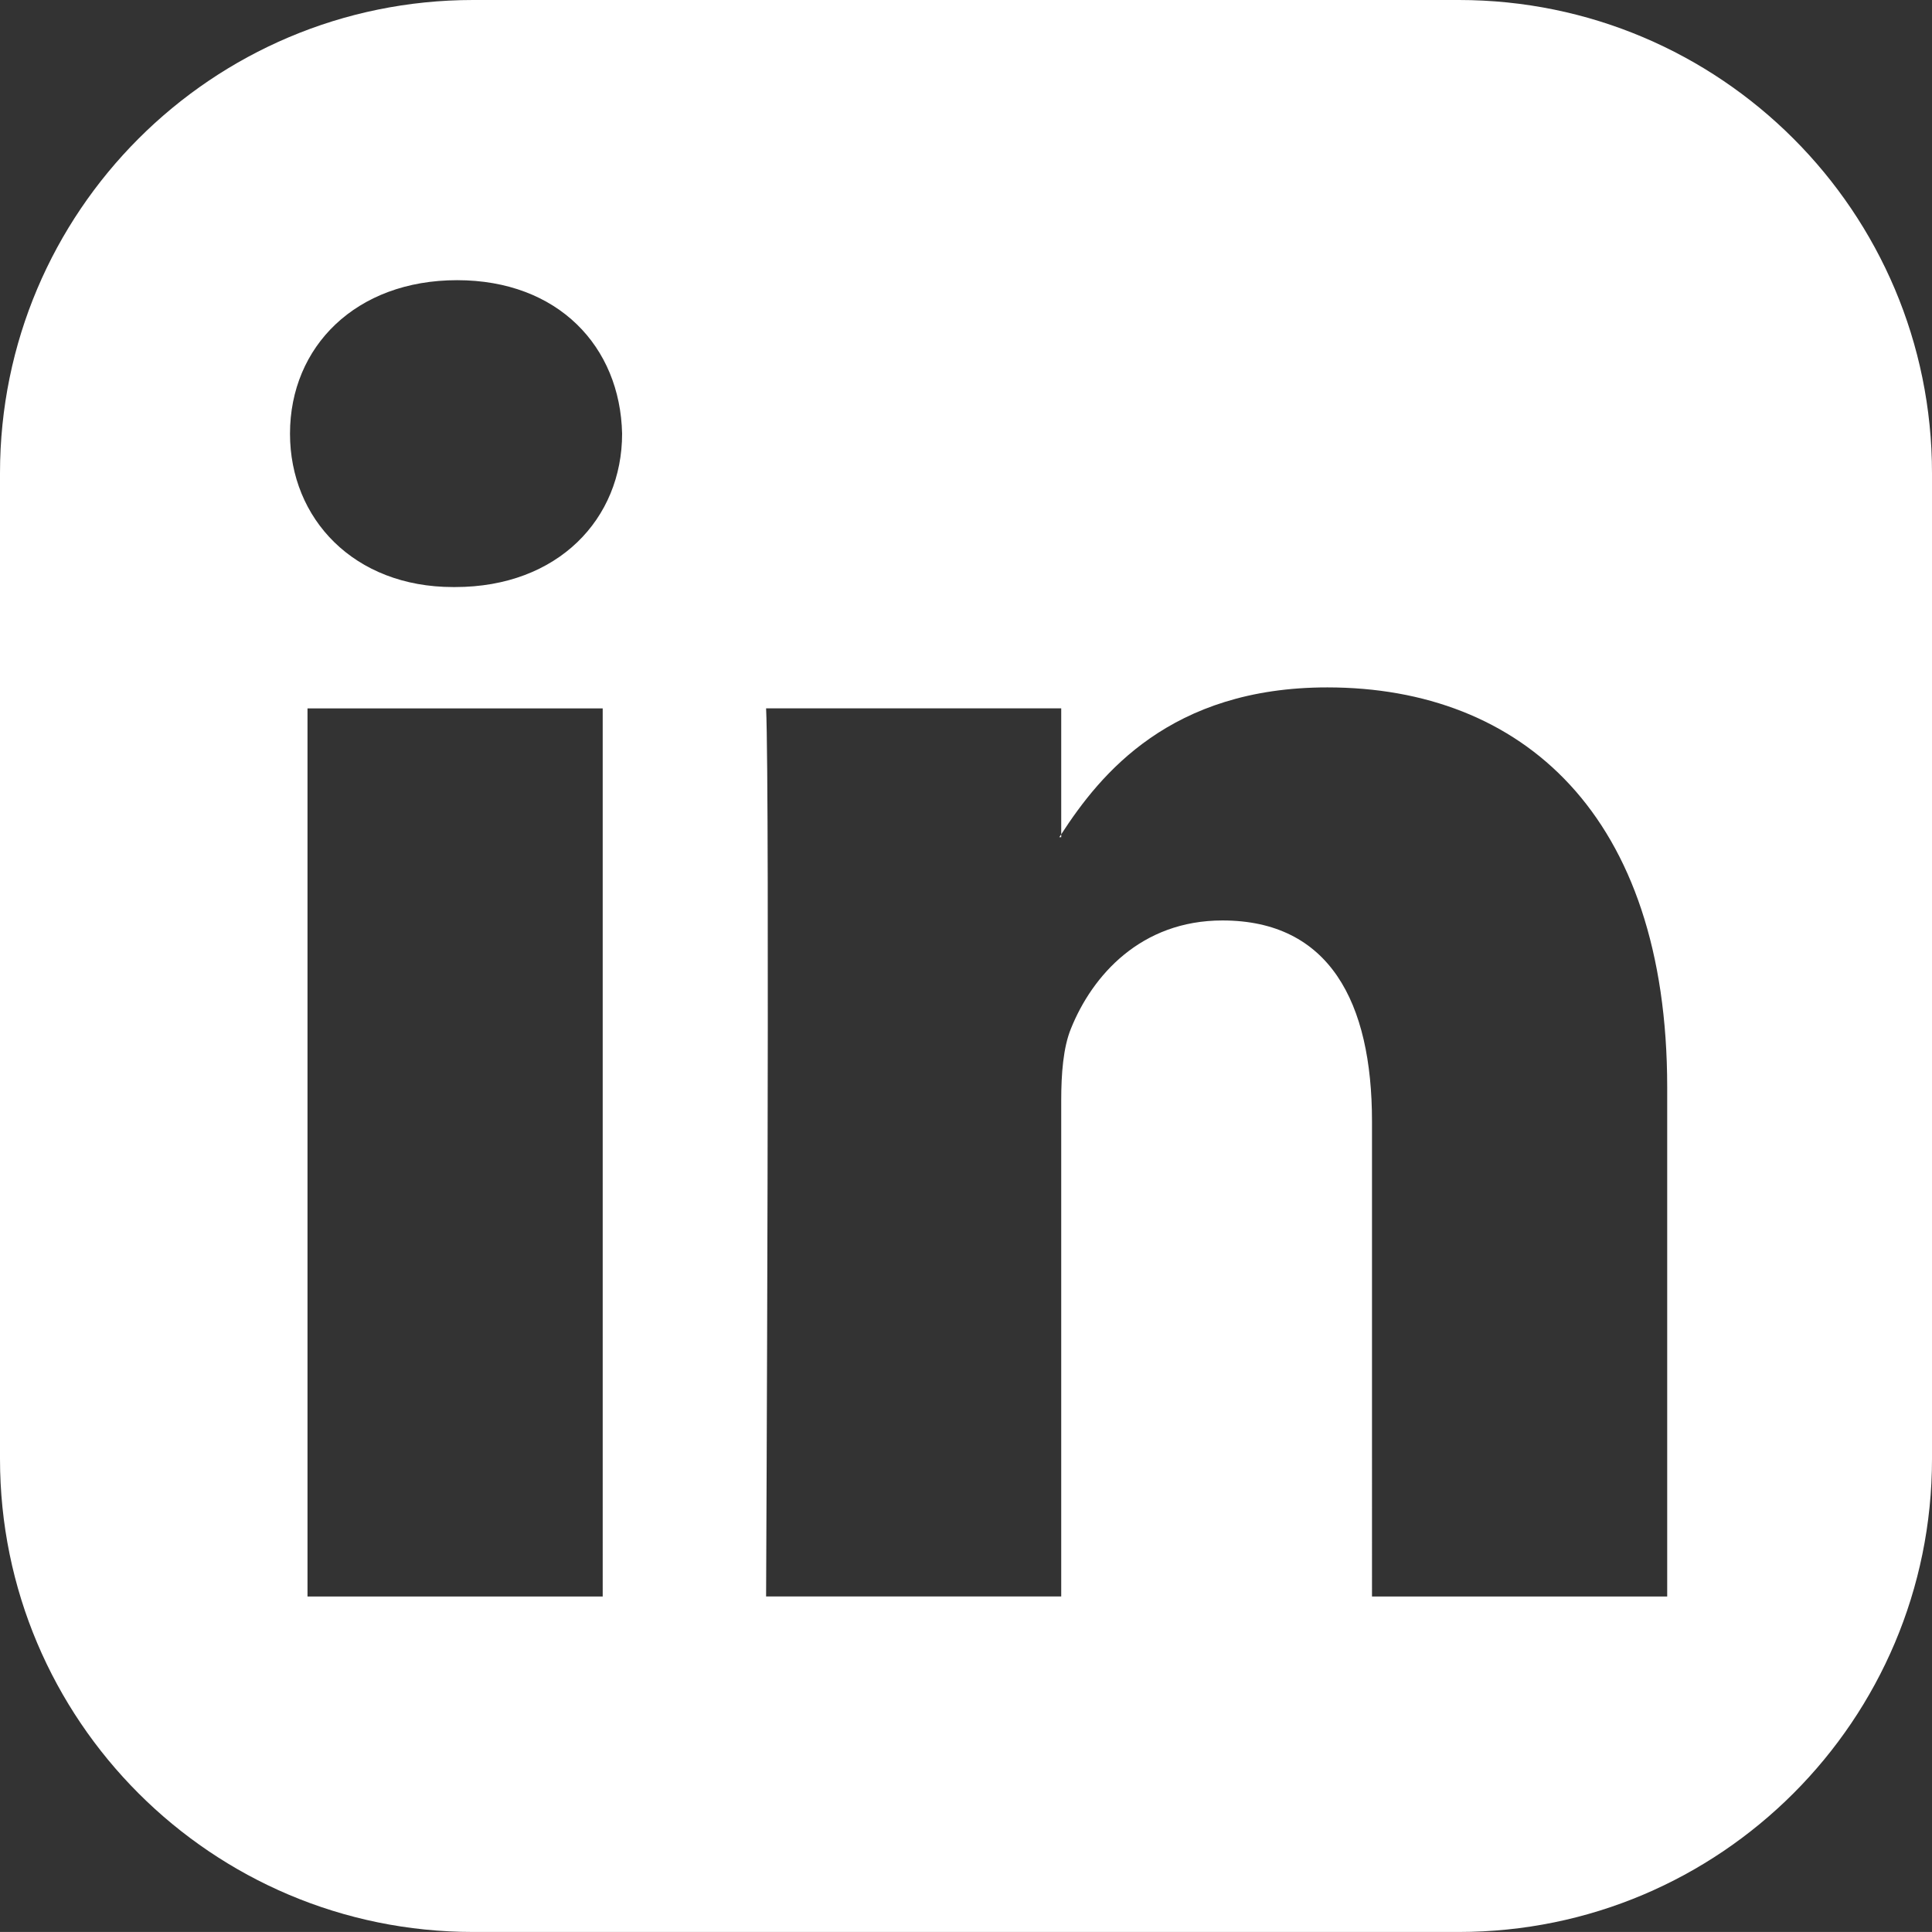
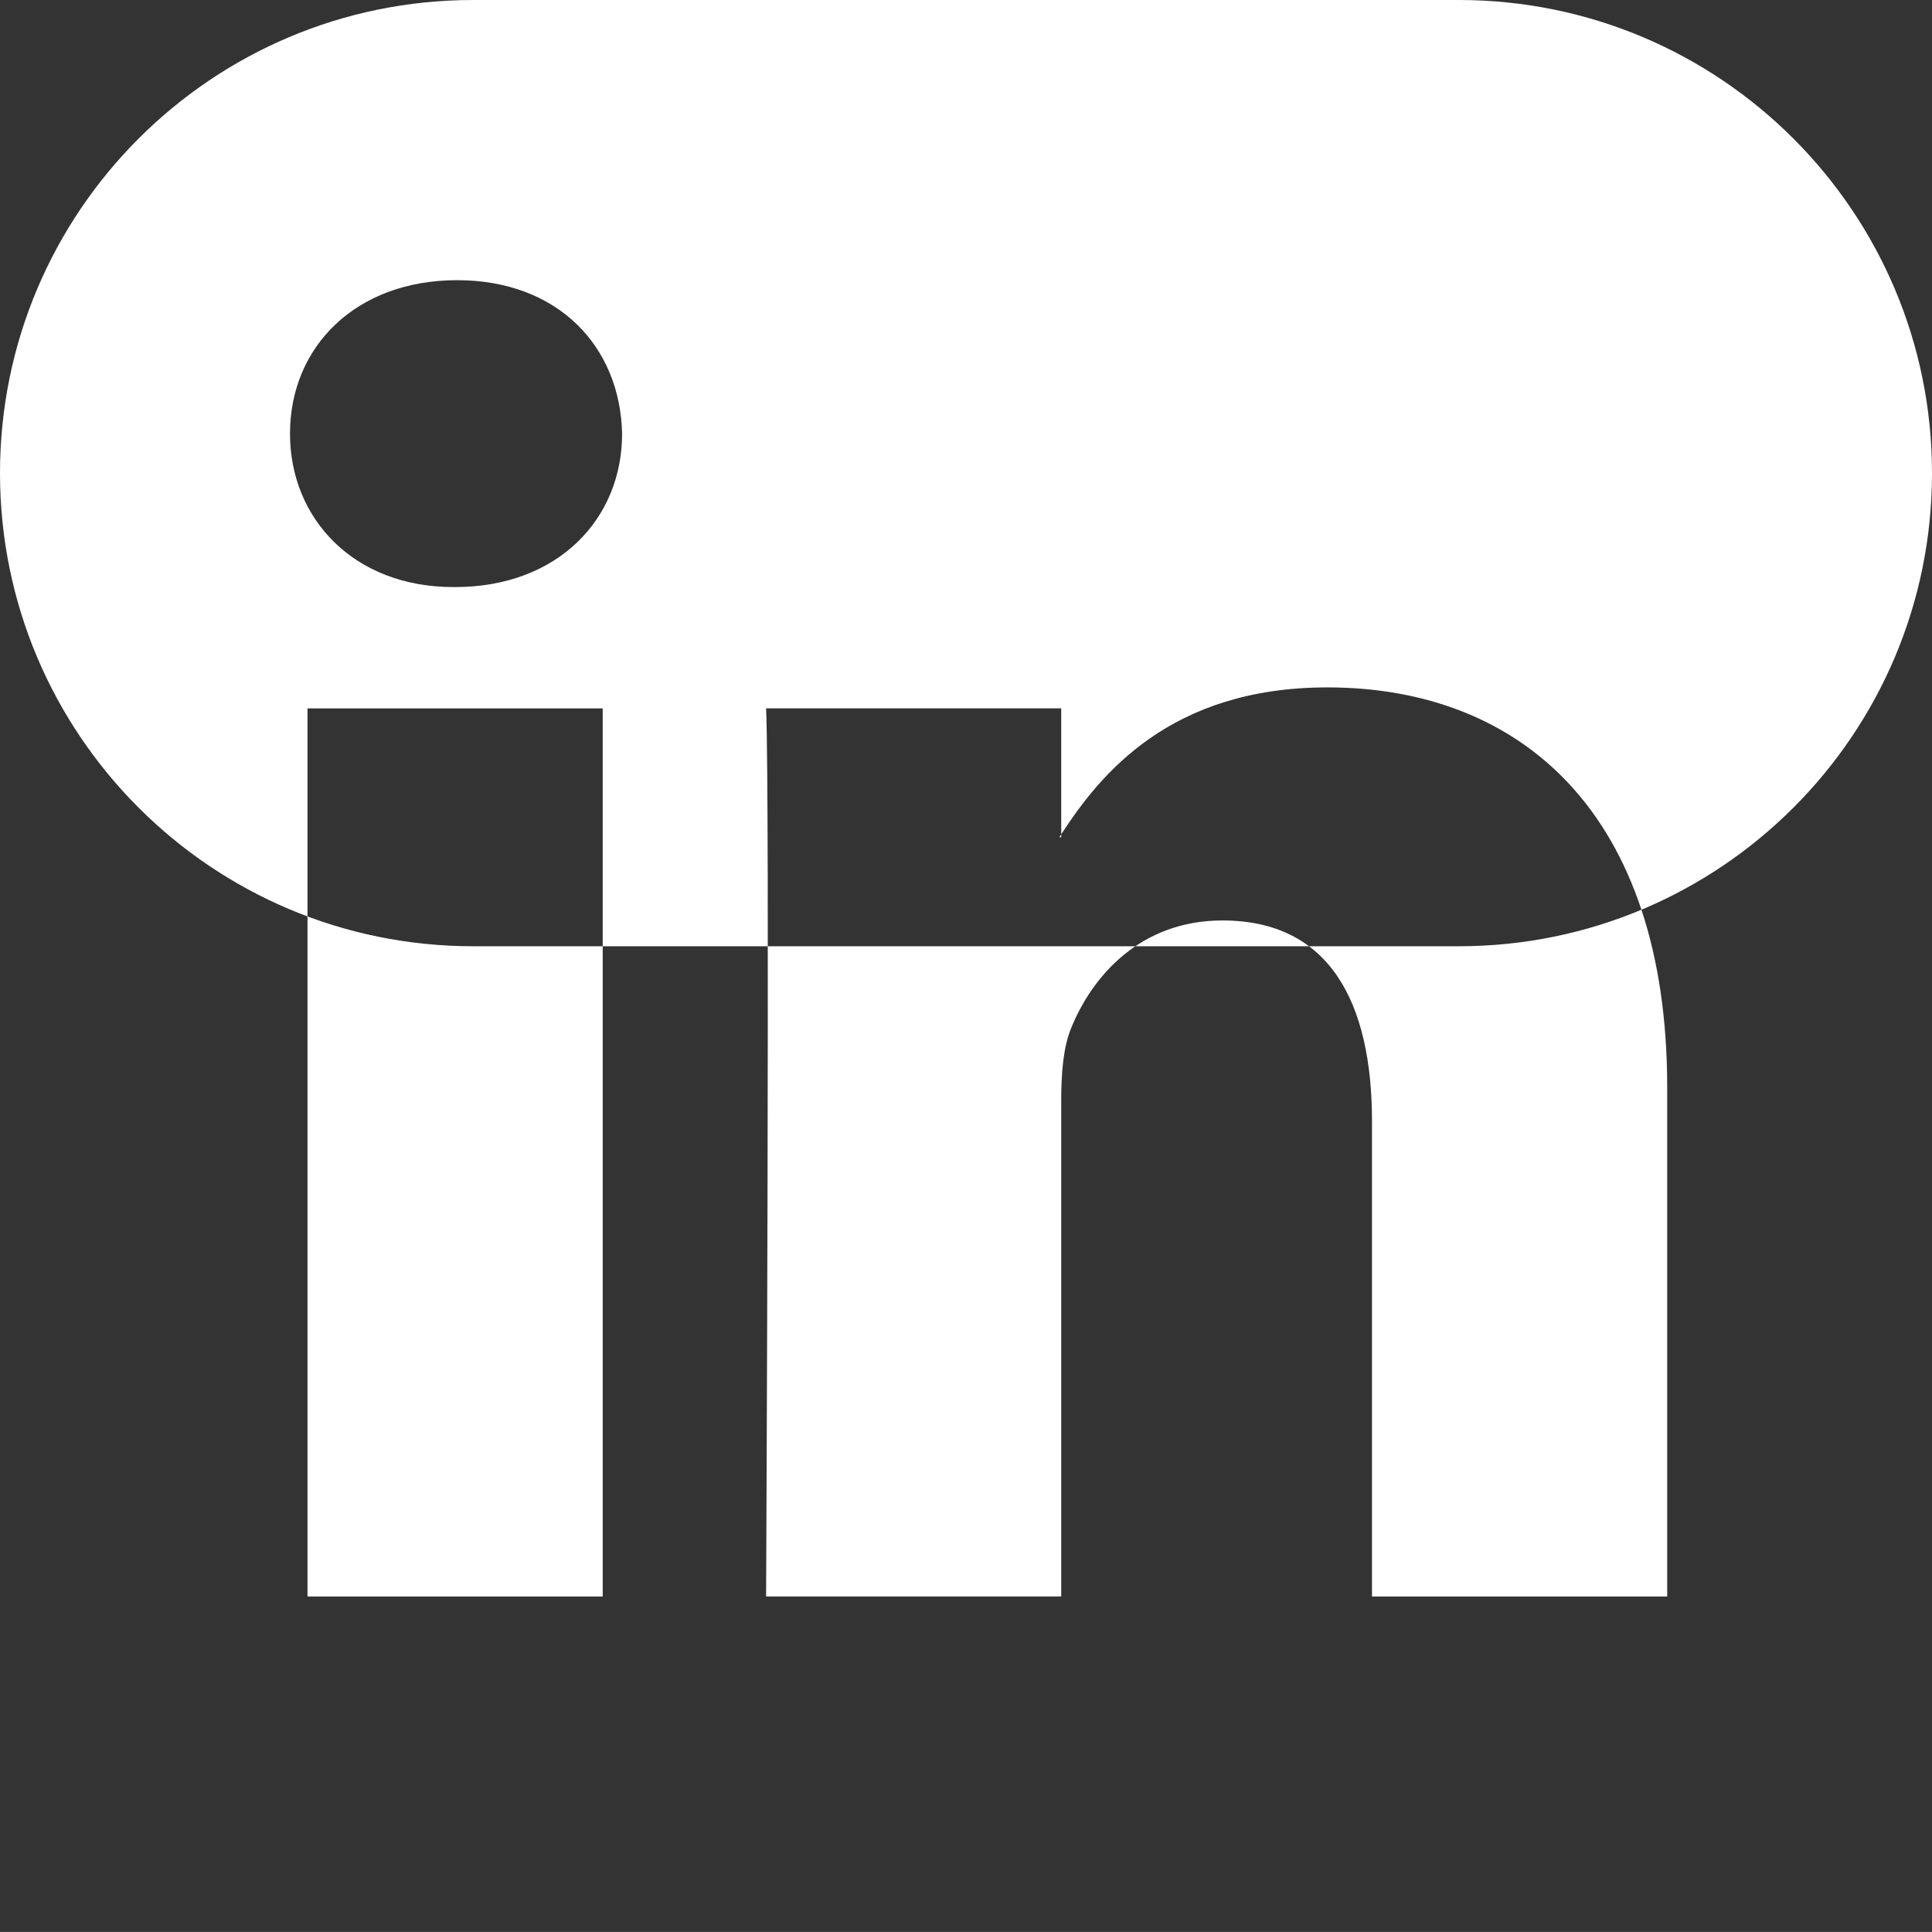
<svg xmlns="http://www.w3.org/2000/svg" version="1.1" id="Layer_1" x="0px" y="0px" width="49px" height="48.999px" viewBox="0 0 49 48.999" enable-background="new 0 0 49 48.999" xml:space="preserve">
  <rect x="0" y="0" width="49" height="48.999" fill="#333333" stroke="none" />
-   <path fill="#FFFFFF" d="M26.915,21.233v-0.072c-0.015,0.022-0.034,0.05-0.049,0.072H26.915z M37,0H12C5.373,0,0,5.373,0,12v25  c0,6.626,5.373,11.999,12,11.999h25c6.627,0,12-5.373,12-11.999V12C49,5.373,43.627,0,37,0 M15.286,40.491H7.799V17.967h7.487  V40.491z M11.543,14.889h-0.05c-2.513,0-4.138-1.729-4.138-3.89c0-2.212,1.675-3.893,4.238-3.893c2.56,0,4.137,1.681,4.185,3.893  C15.778,13.159,14.153,14.889,11.543,14.889 M42.284,40.491h-7.487V28.442c0-3.029-1.082-5.097-3.793-5.097  c-2.068,0-3.3,1.396-3.841,2.74c-0.198,0.48-0.248,1.154-0.248,1.825v12.58H19.43c0,0,0.098-20.413,0-22.524h7.485v3.194  c0.995-1.534,2.771-3.726,6.75-3.726c4.927,0,8.619,3.222,8.619,10.14V40.491z" />
+   <path fill="#FFFFFF" d="M26.915,21.233v-0.072c-0.015,0.022-0.034,0.05-0.049,0.072H26.915z M37,0H12C5.373,0,0,5.373,0,12c0,6.626,5.373,11.999,12,11.999h25c6.627,0,12-5.373,12-11.999V12C49,5.373,43.627,0,37,0 M15.286,40.491H7.799V17.967h7.487  V40.491z M11.543,14.889h-0.05c-2.513,0-4.138-1.729-4.138-3.89c0-2.212,1.675-3.893,4.238-3.893c2.56,0,4.137,1.681,4.185,3.893  C15.778,13.159,14.153,14.889,11.543,14.889 M42.284,40.491h-7.487V28.442c0-3.029-1.082-5.097-3.793-5.097  c-2.068,0-3.3,1.396-3.841,2.74c-0.198,0.48-0.248,1.154-0.248,1.825v12.58H19.43c0,0,0.098-20.413,0-22.524h7.485v3.194  c0.995-1.534,2.771-3.726,6.75-3.726c4.927,0,8.619,3.222,8.619,10.14V40.491z" />
</svg>